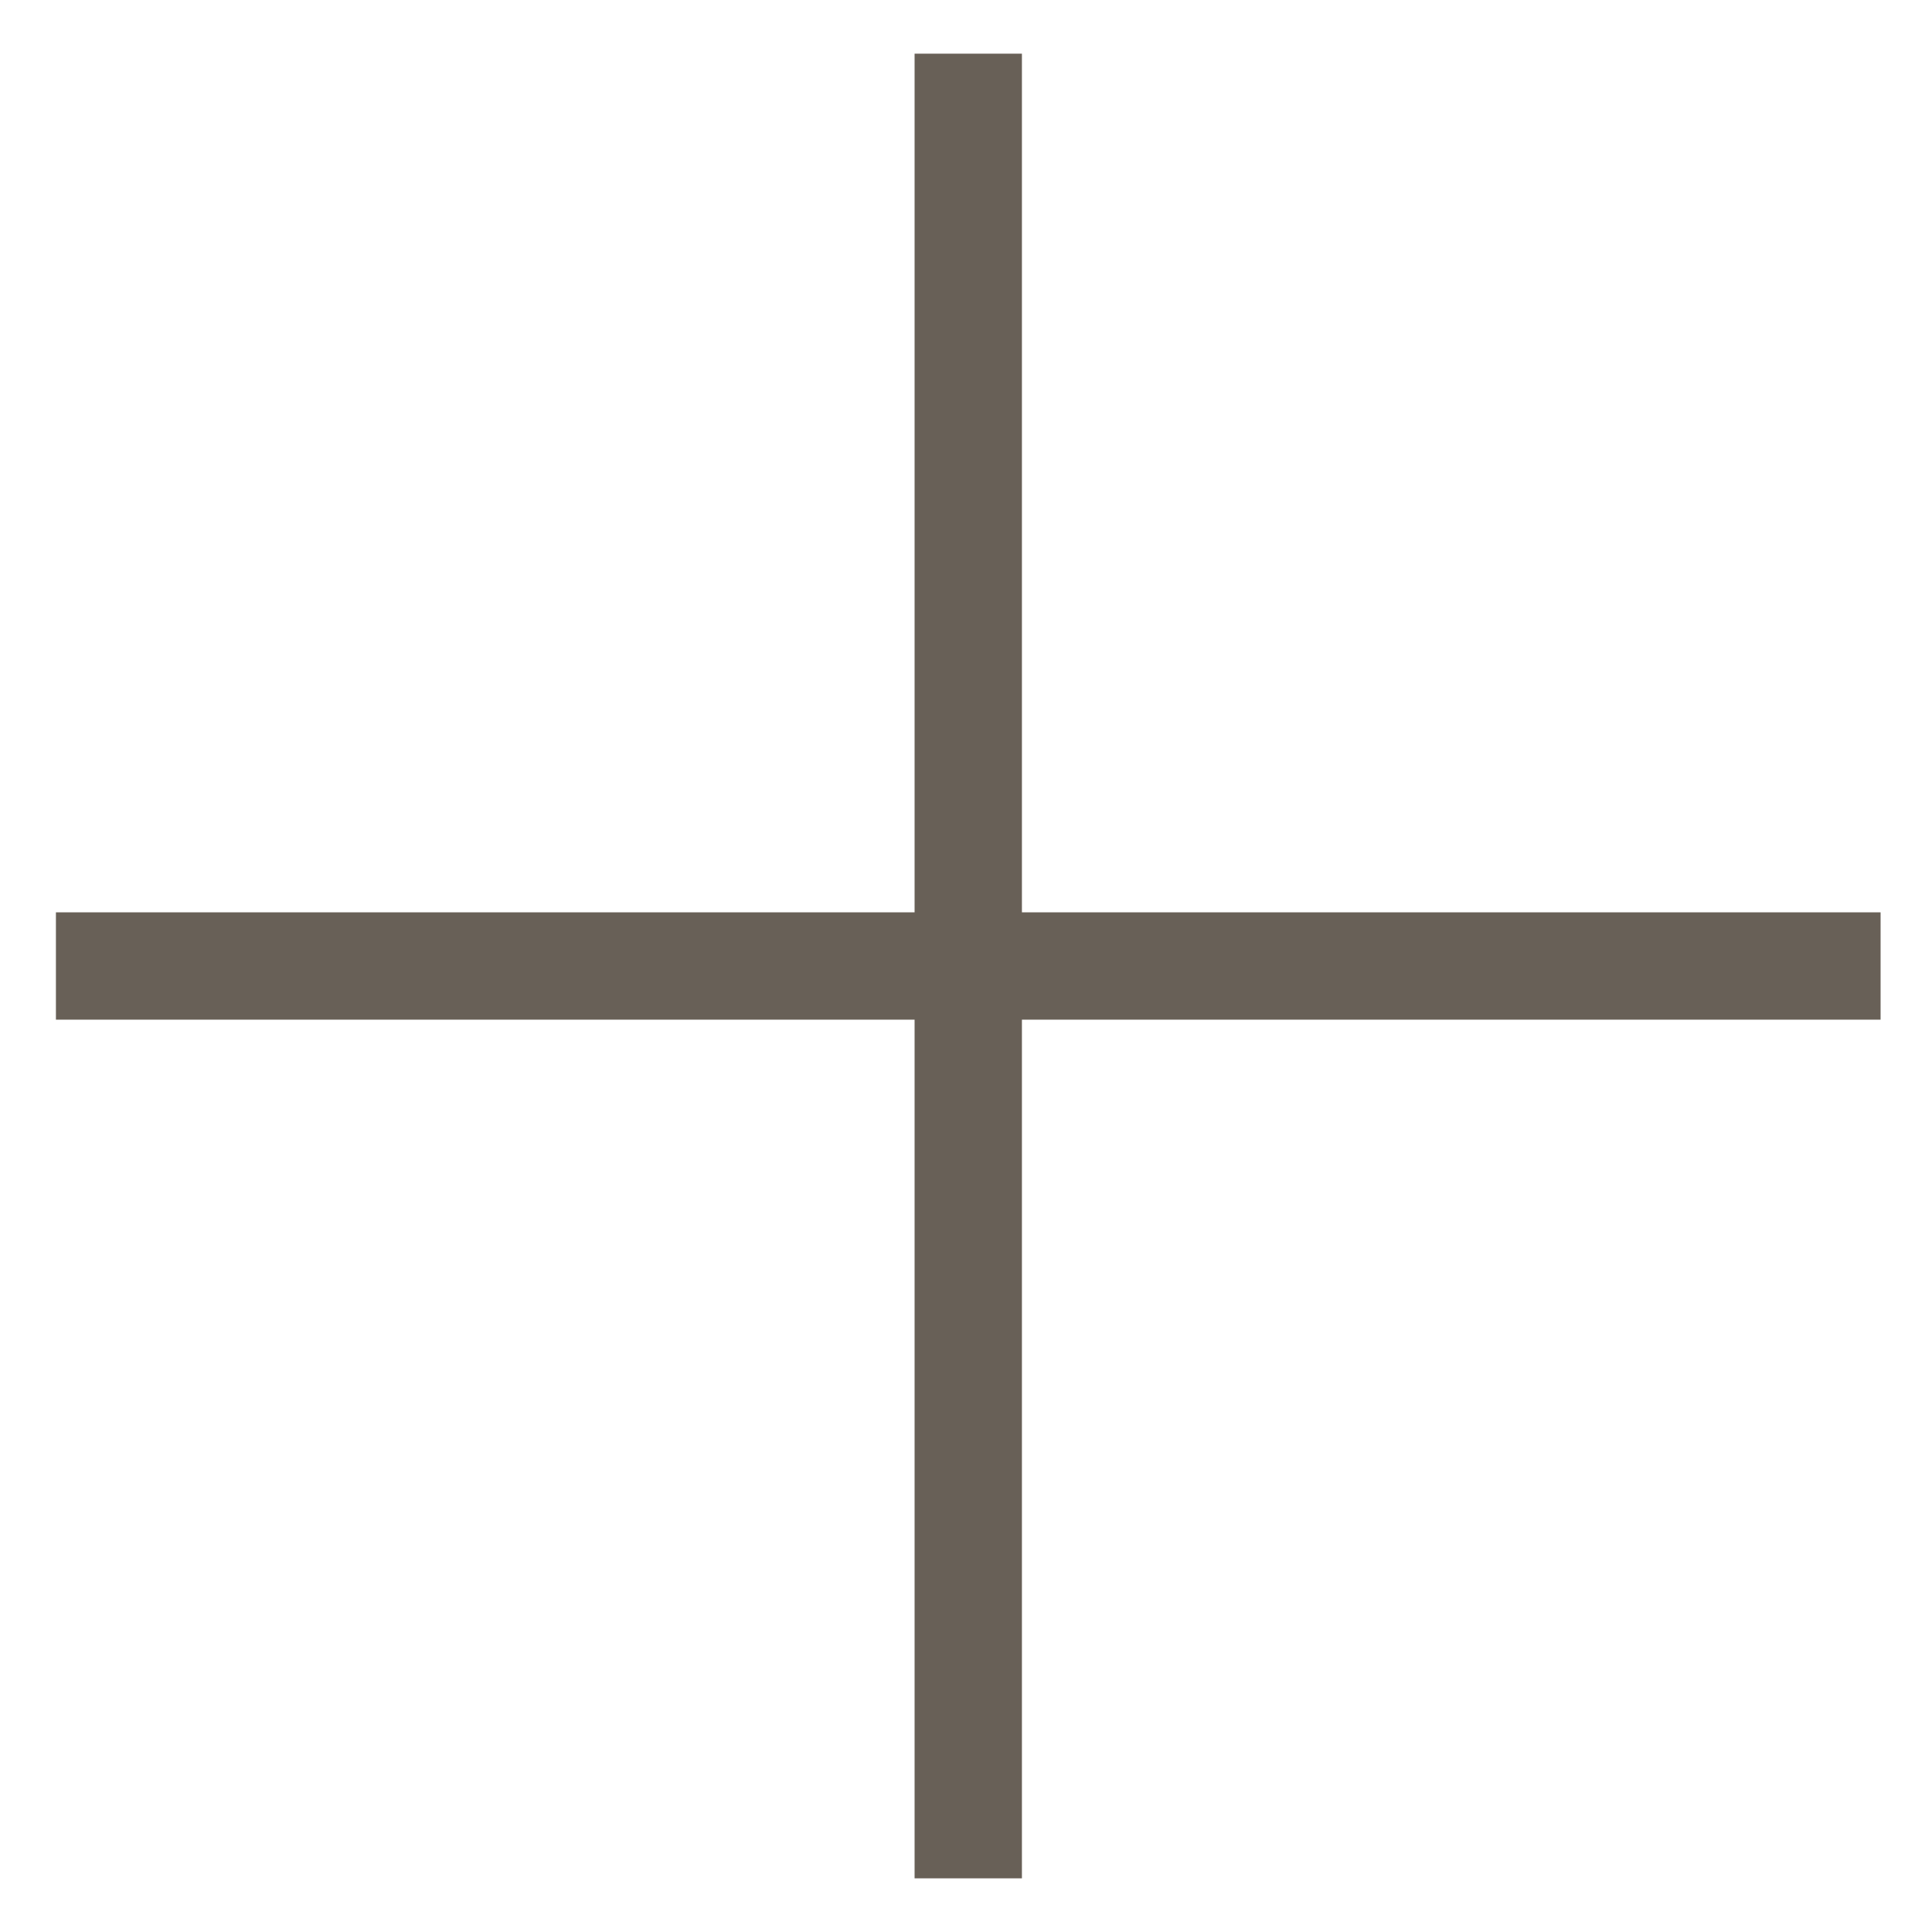
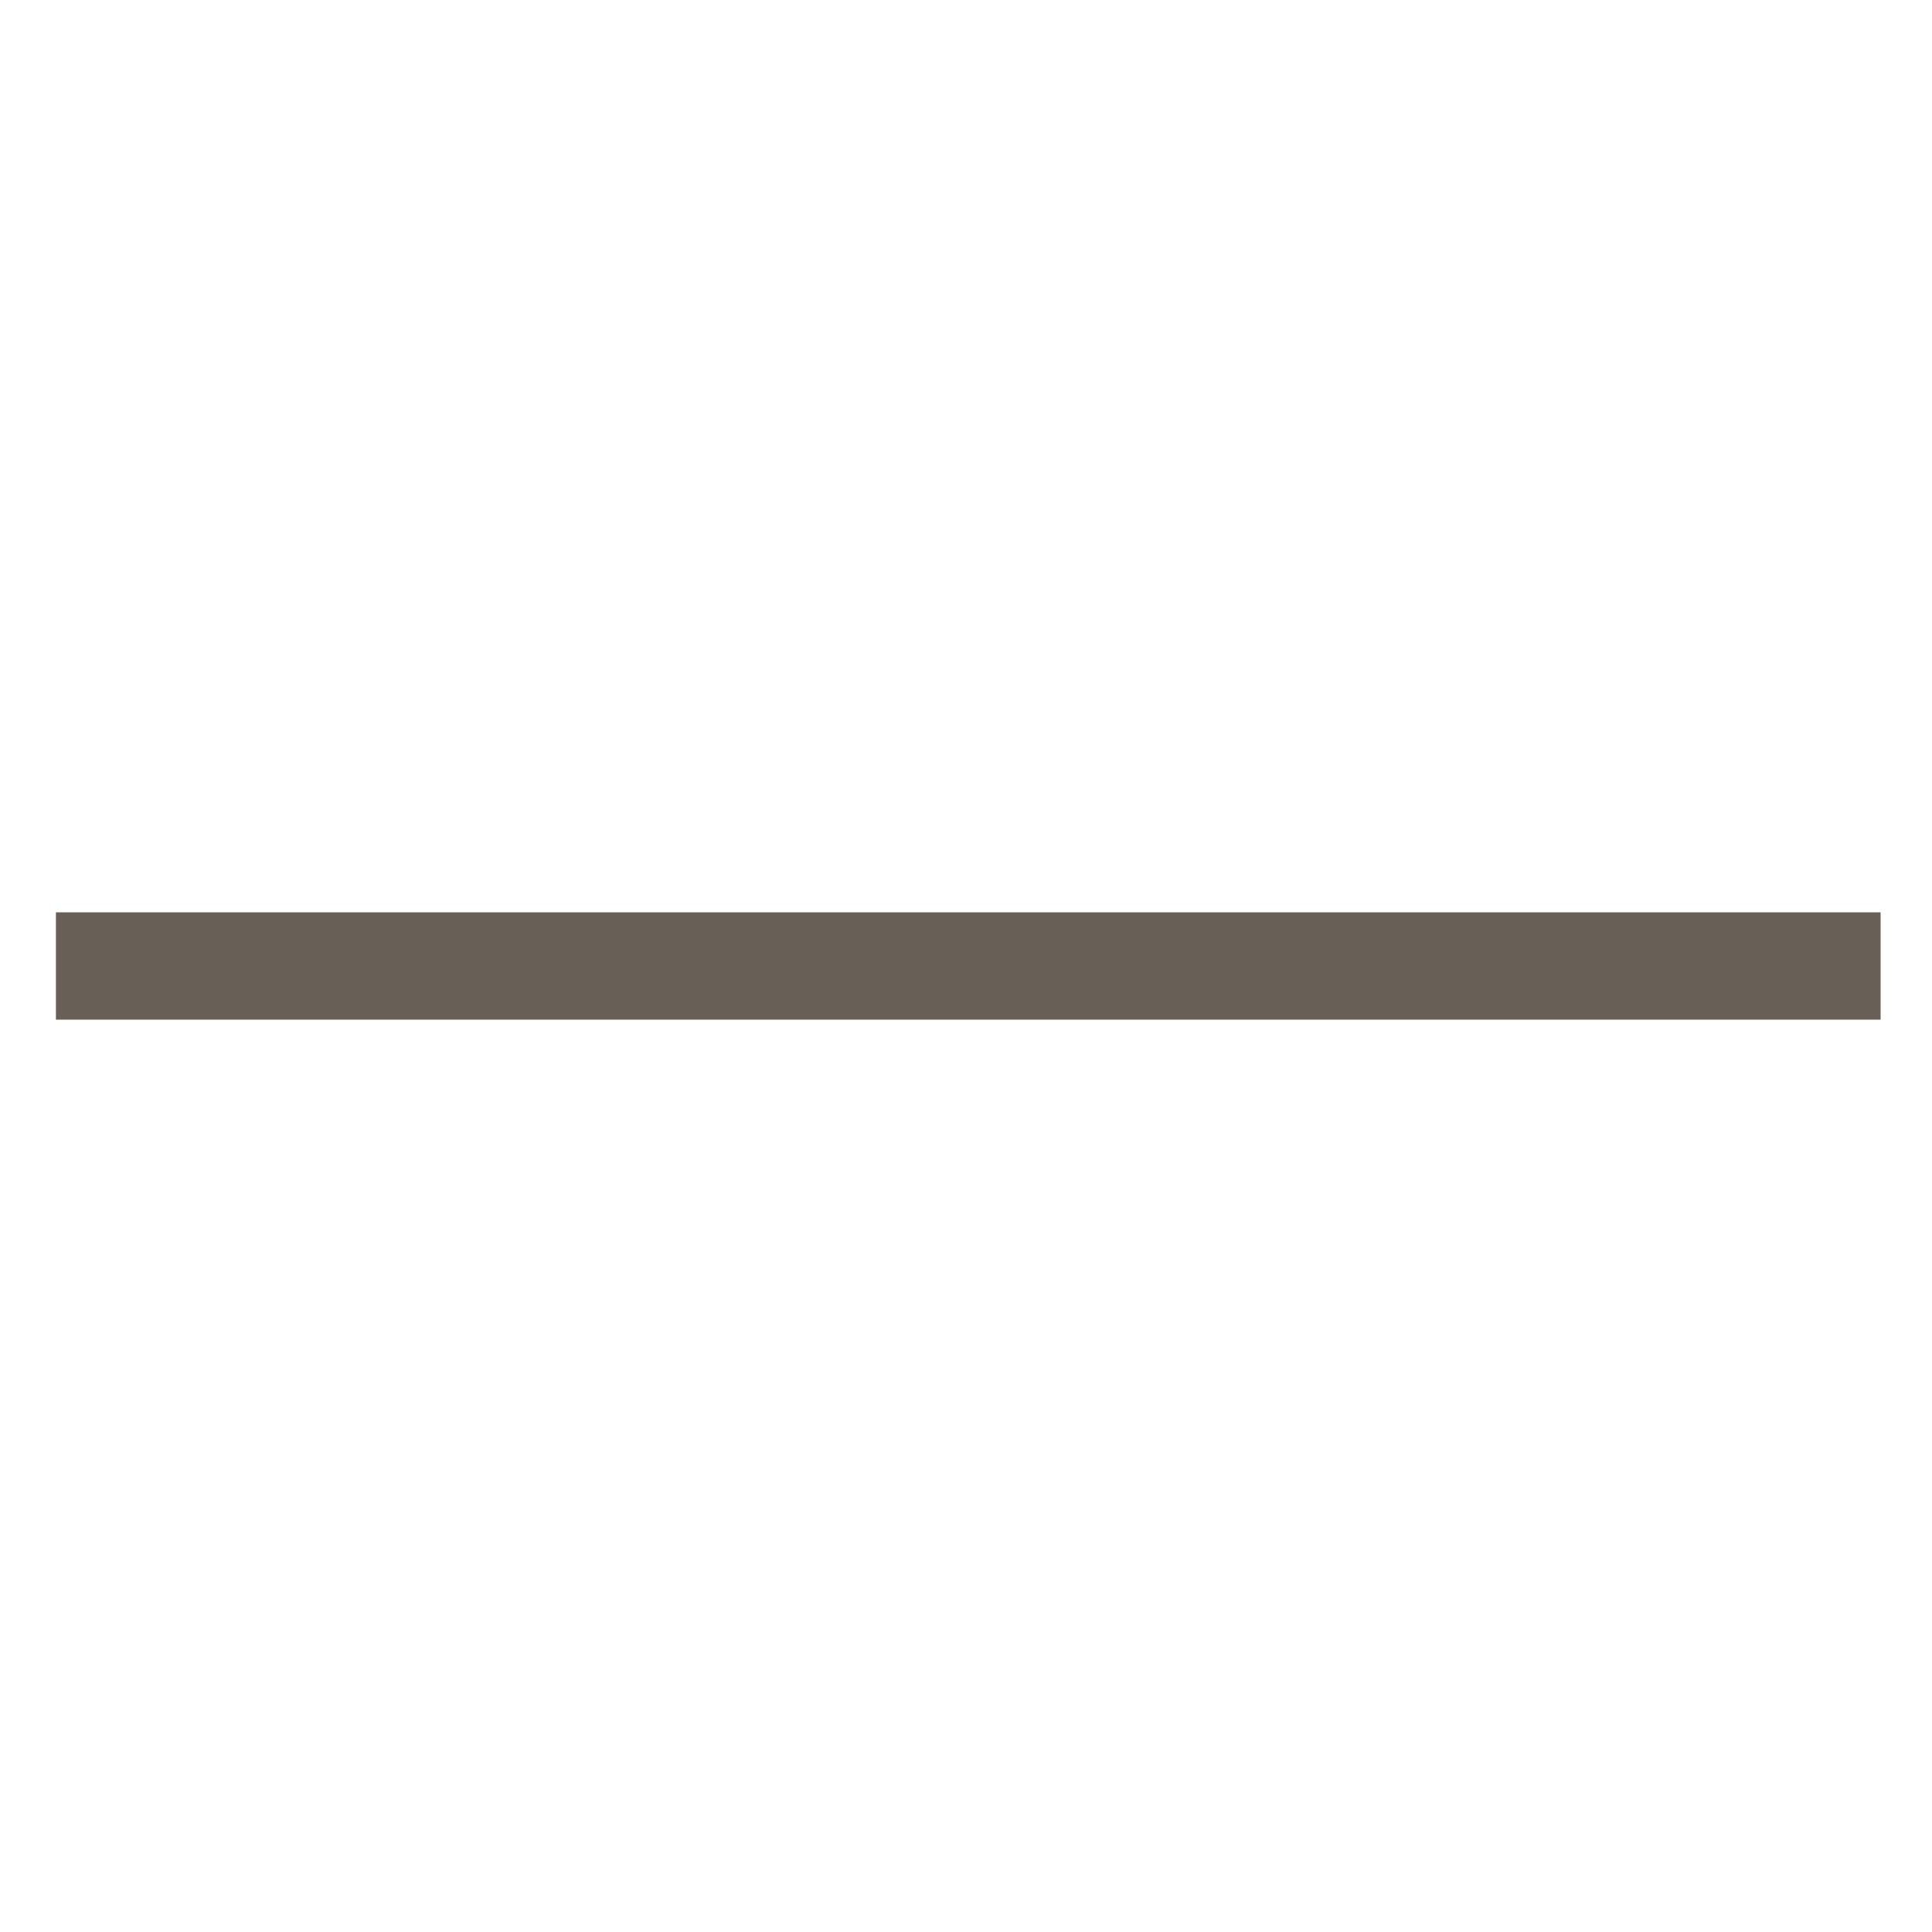
<svg xmlns="http://www.w3.org/2000/svg" width="18" height="18" viewBox="0 0 18 18" fill="none">
  <g id="Group 1">
    <path id="Vector 13" d="M0.521 9H17.521" stroke="#686057" />
-     <path id="Vector 14" d="M9.021 0.5L9.021 17.5" stroke="#686057" />
  </g>
</svg>